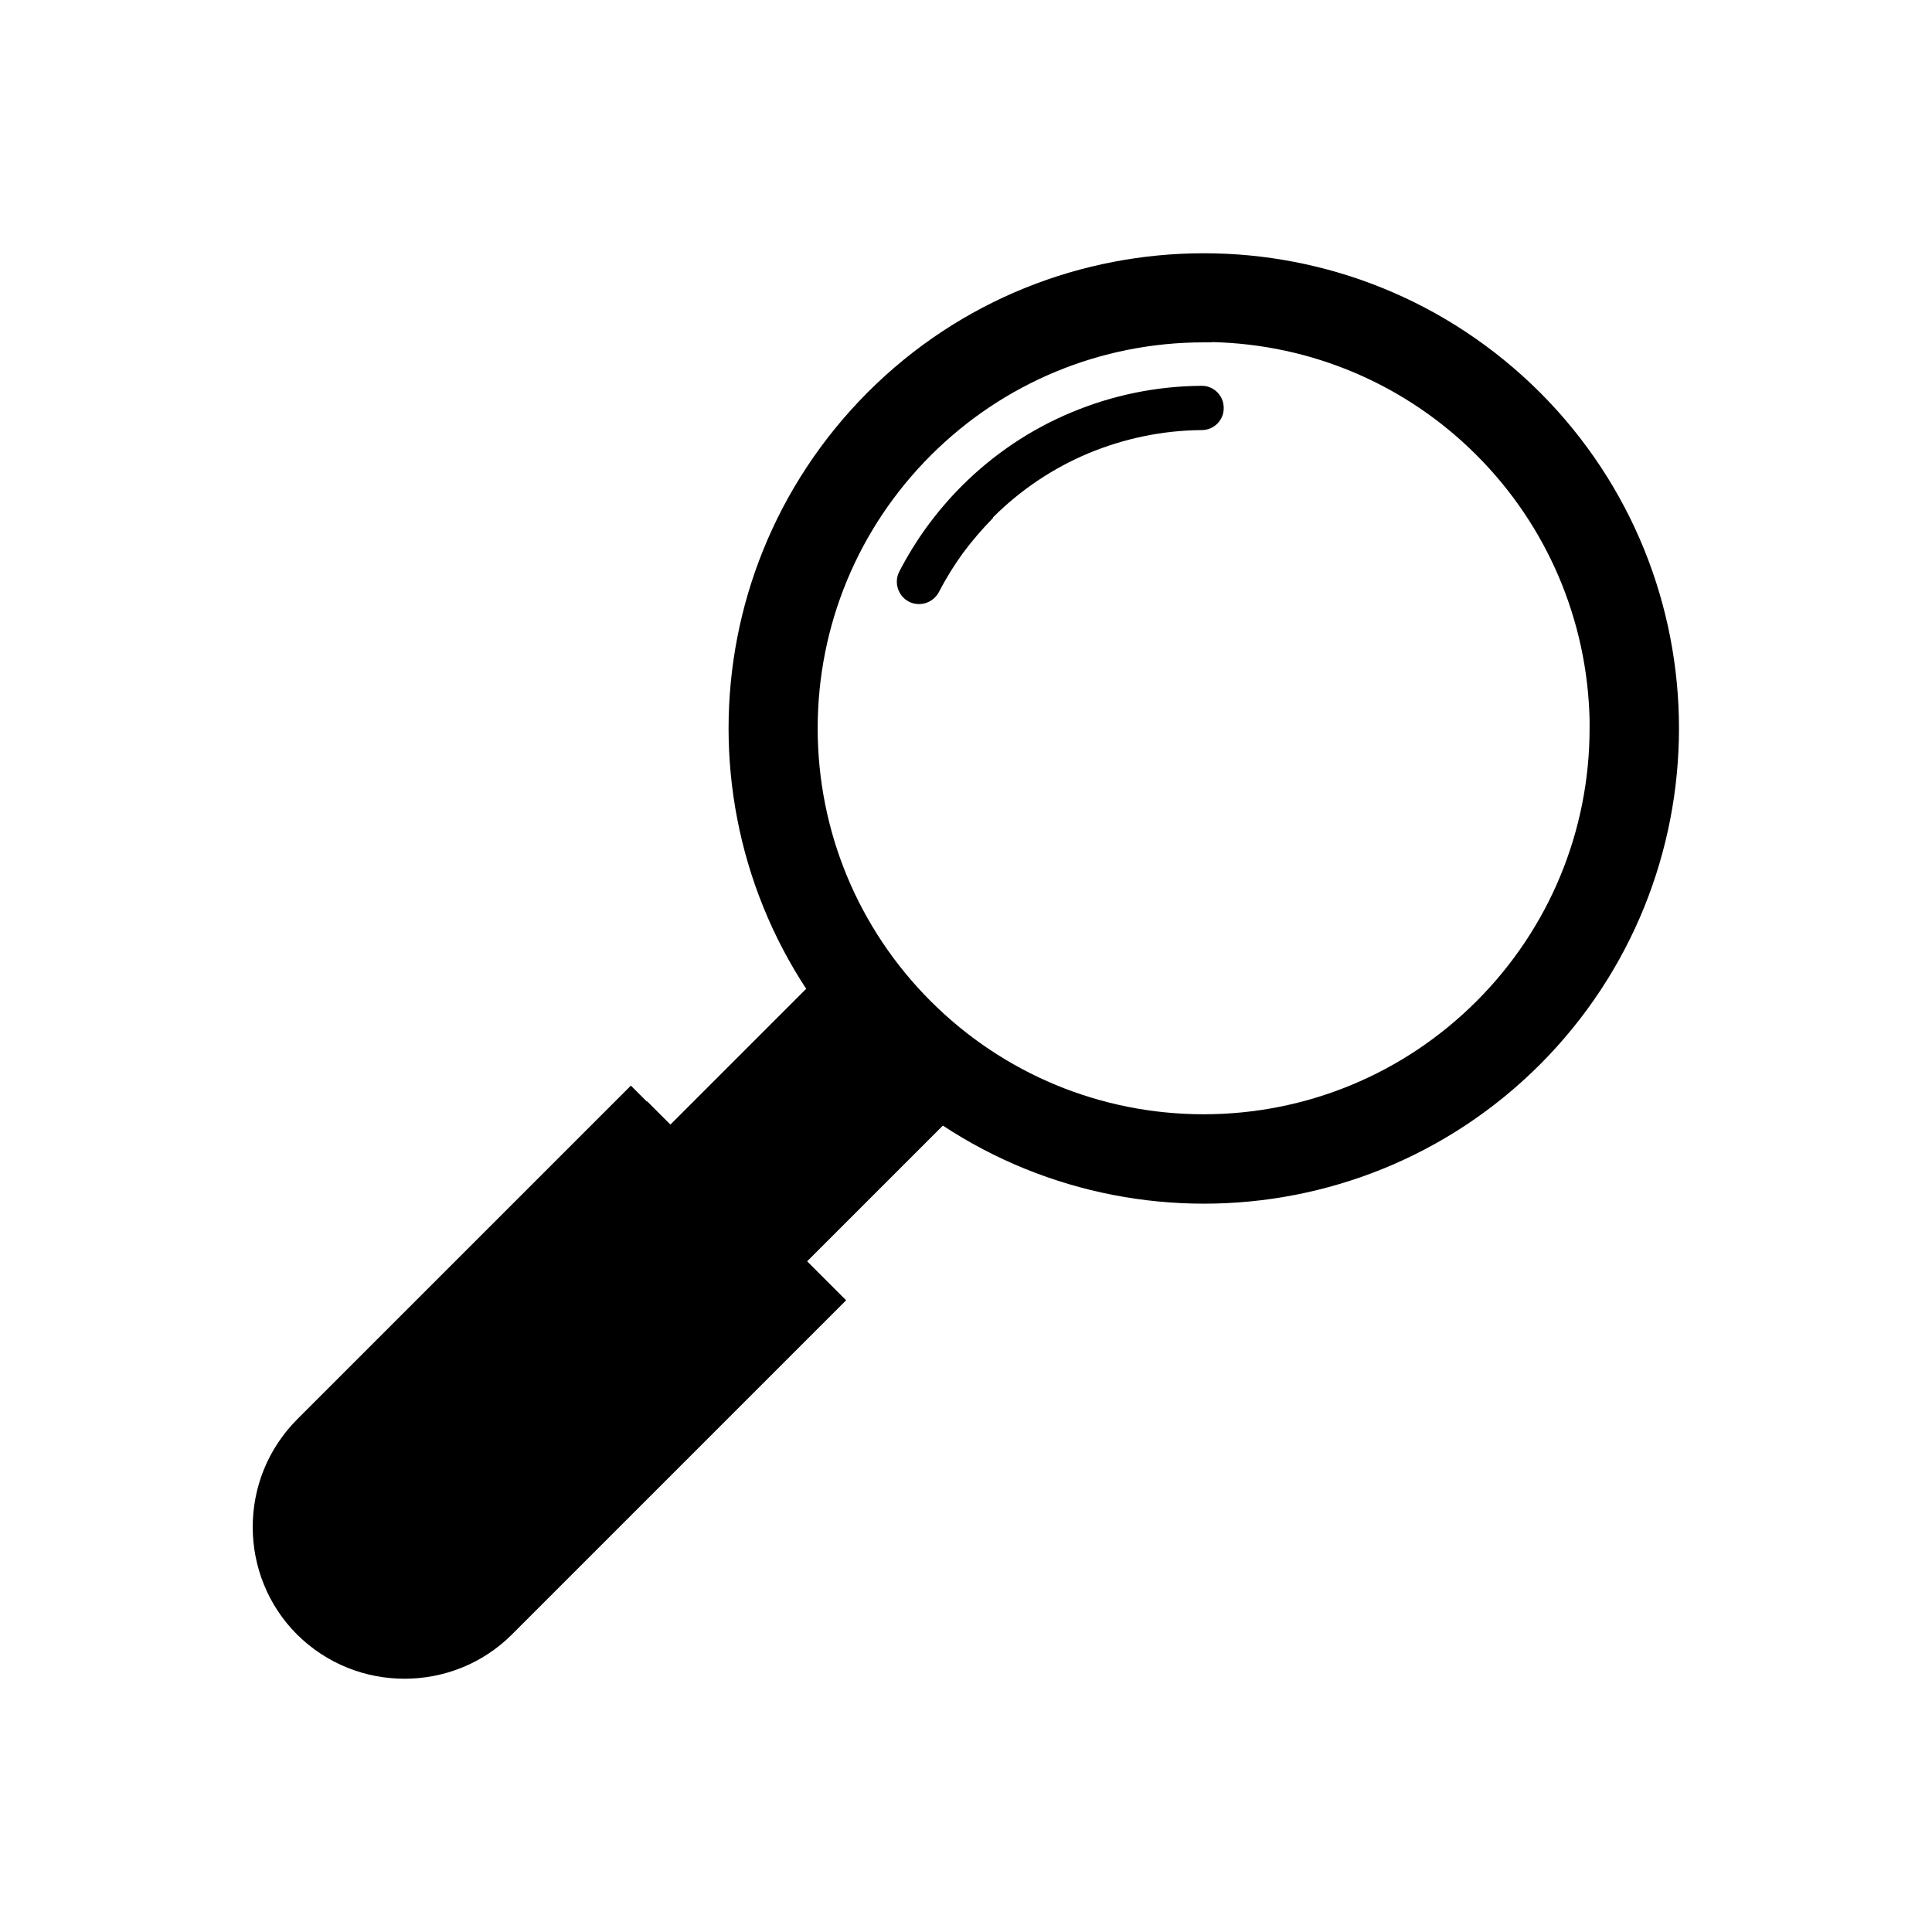
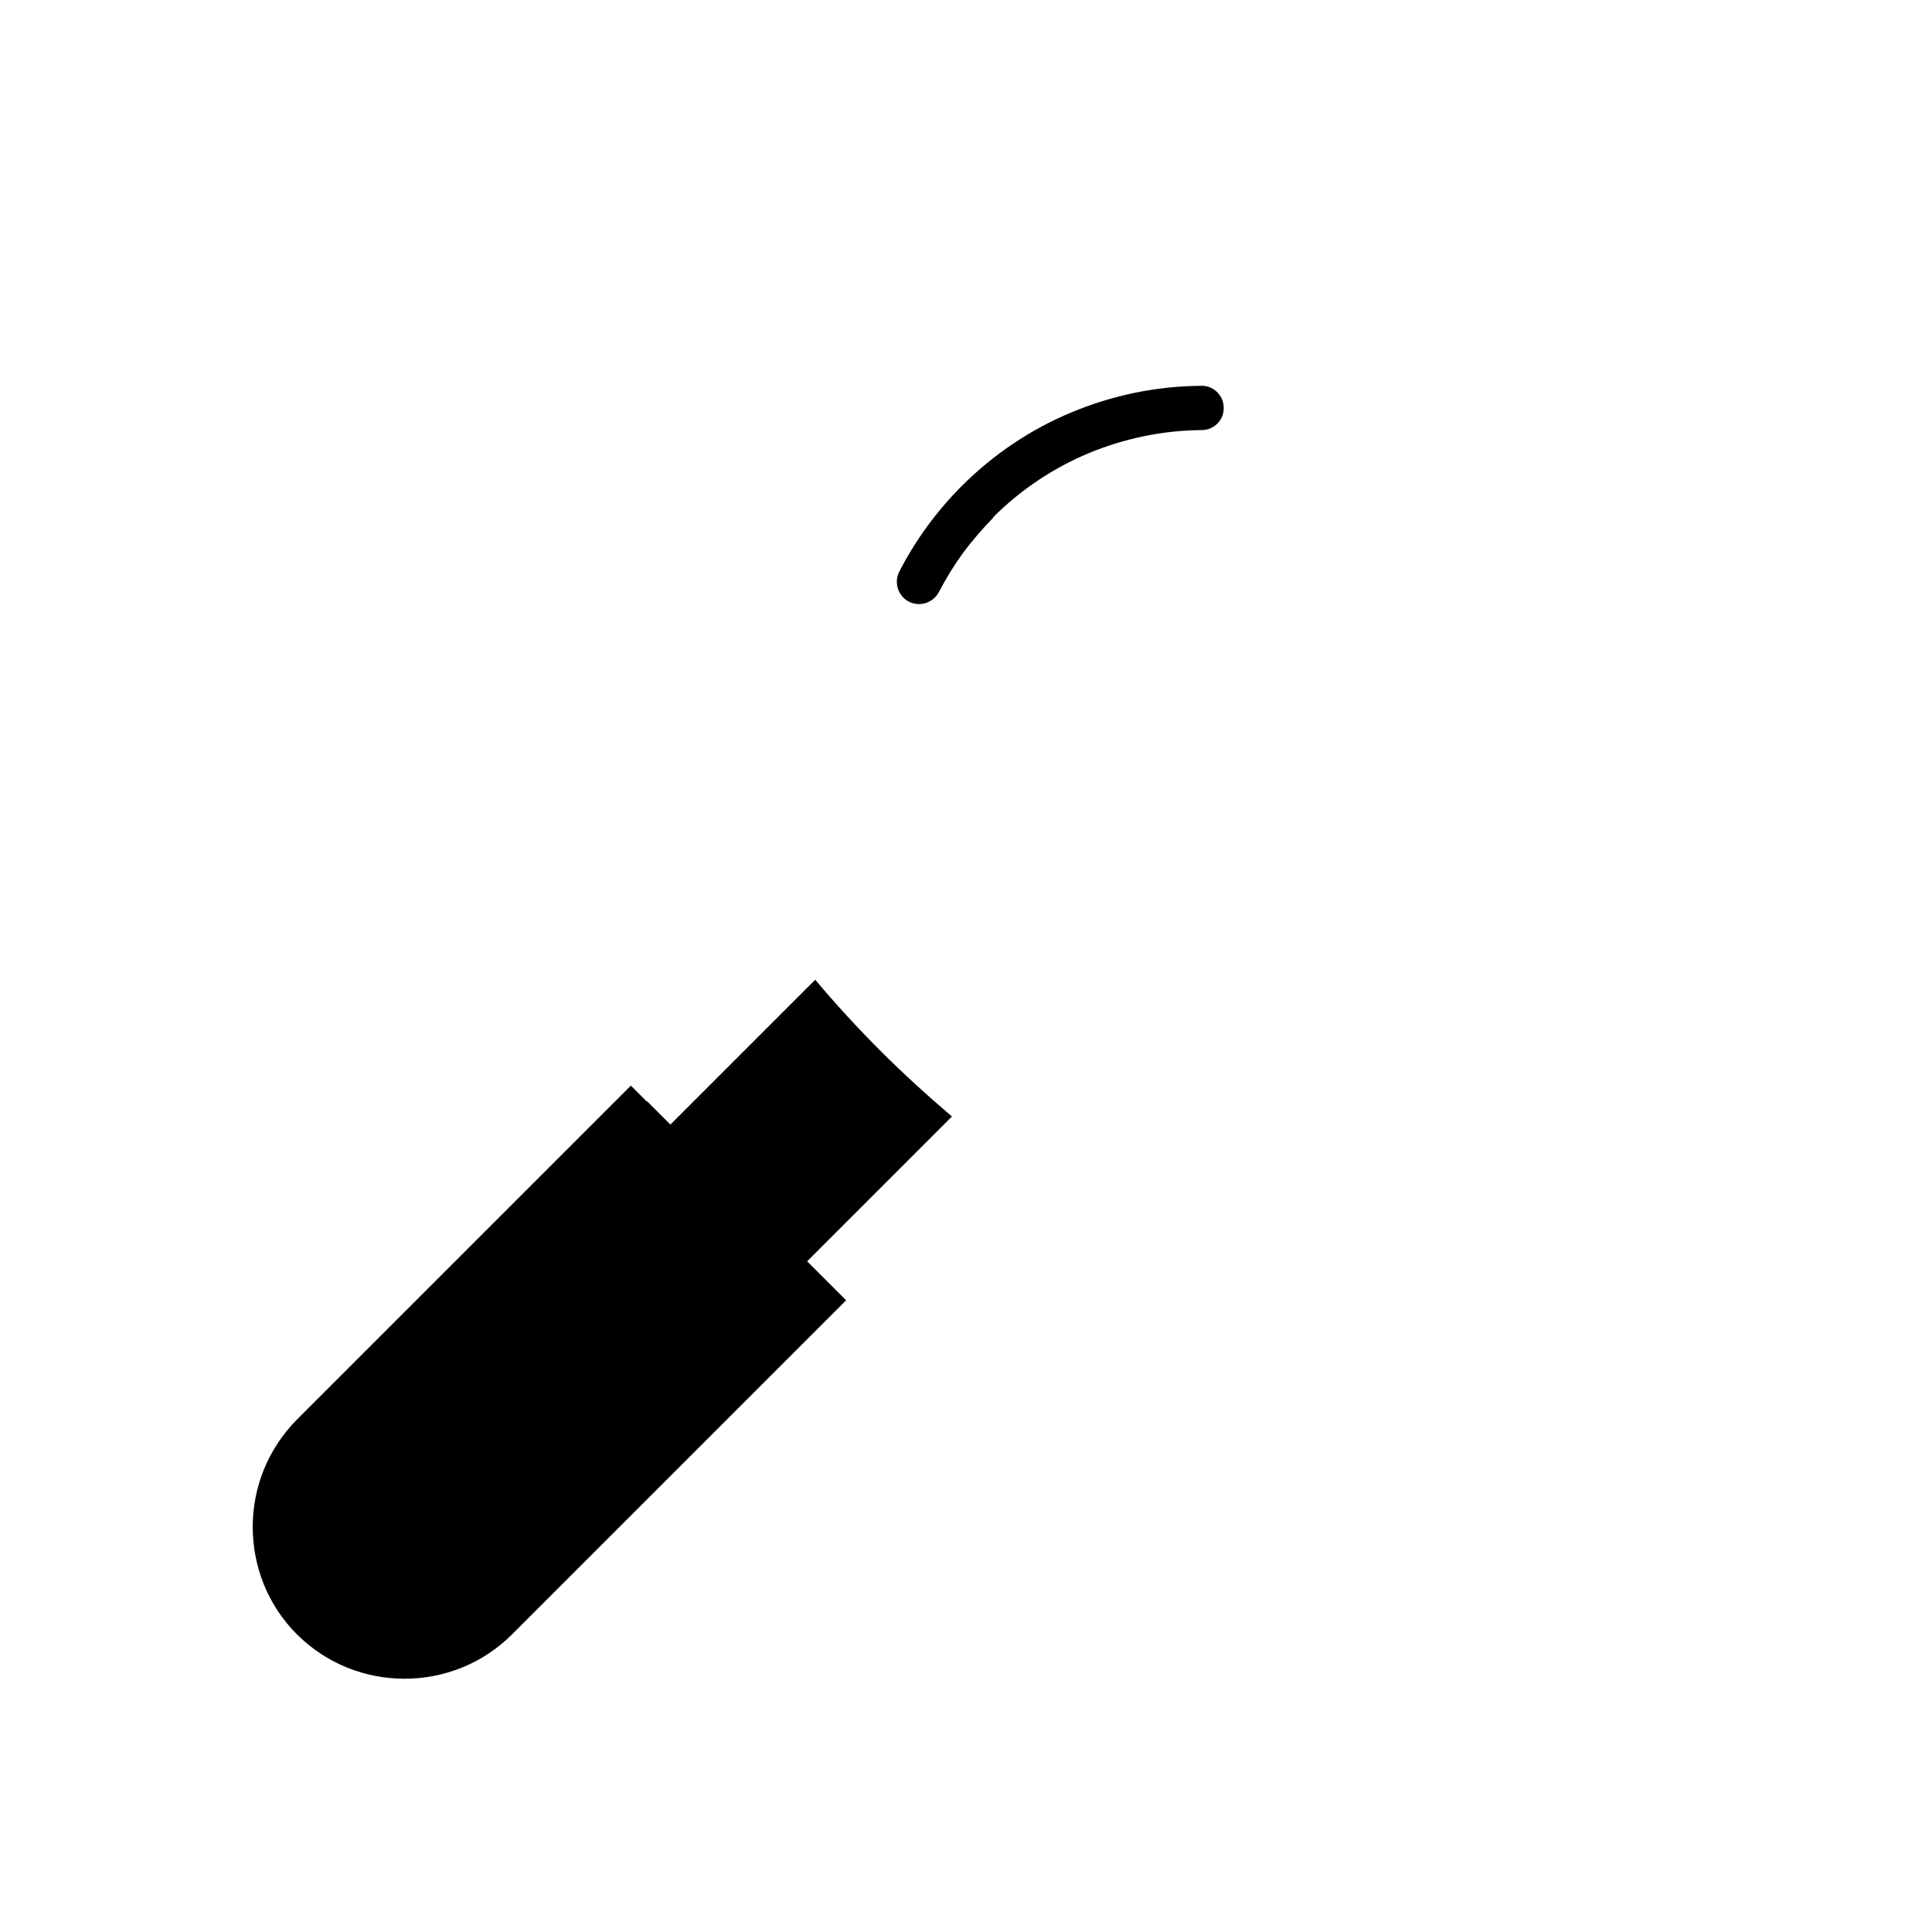
<svg xmlns="http://www.w3.org/2000/svg" fill="#000000" width="800px" height="800px" version="1.1" viewBox="144 144 512 512">
  <g>
-     <path d="m552.05 247.94c24.574 24.574 36.898 56.824 36.898 89.074s-12.324 64.5-36.824 89.074c-24.574 24.574-56.824 36.898-89.074 36.898s-64.426-12.324-89.074-36.898c-24.574-24.574-36.898-56.824-36.898-89.074s12.324-64.426 36.898-89.074c24.574-24.574 56.824-36.824 89.074-36.824s64.426 12.324 89.074 36.898zm-86.859-13.211h-2.215c-27.23 0-53.059 10.699-72.32 29.961-19.262 19.262-29.961 45.09-29.961 72.32s10.699 53.059 29.961 72.32c19.262 19.262 45.09 29.961 72.32 29.961s53.059-10.699 72.32-29.961 29.961-45.09 29.961-72.32v-2.215c-0.59-26.418-11.219-51.438-29.961-70.18-18.746-18.746-43.688-29.371-70.18-29.961z" />
    <path d="m315.54 435.9 52.691 52.691-88.555 88.555c-7.824 7.824-18.152 11.734-28.484 11.734-10.332 0-20.59-3.91-28.484-11.734-7.824-7.824-11.734-18.152-11.734-28.484 0-10.332 3.91-20.59 11.734-28.484l88.48-88.48 4.133 4.133z" />
    <path d="m318.2 445.49 36.234 36.234 41.844-41.844c-6.422-5.461-12.766-11.219-18.891-17.344s-11.953-12.473-17.344-18.891z" fill-rule="evenodd" />
    <path d="m407.12 281.15c7.379-7.379 16.016-13.137 25.387-17.047 9.445-3.91 19.555-6.051 29.961-6.125 3.246 0 5.902-2.656 5.828-5.902 0-3.246-2.656-5.902-5.902-5.828-11.953 0.074-23.613 2.508-34.391 7.012-10.848 4.5-20.738 11.145-29.148 19.555-3.246 3.246-6.273 6.789-9.152 10.699-2.805 3.836-5.238 7.824-7.379 11.953-1.477 2.879-0.367 6.422 2.508 7.969 2.879 1.477 6.422 0.367 7.969-2.508 1.918-3.691 4.059-7.16 6.422-10.406 2.363-3.172 5.019-6.273 7.969-9.297z" fill-rule="evenodd" />
  </g>
</svg>